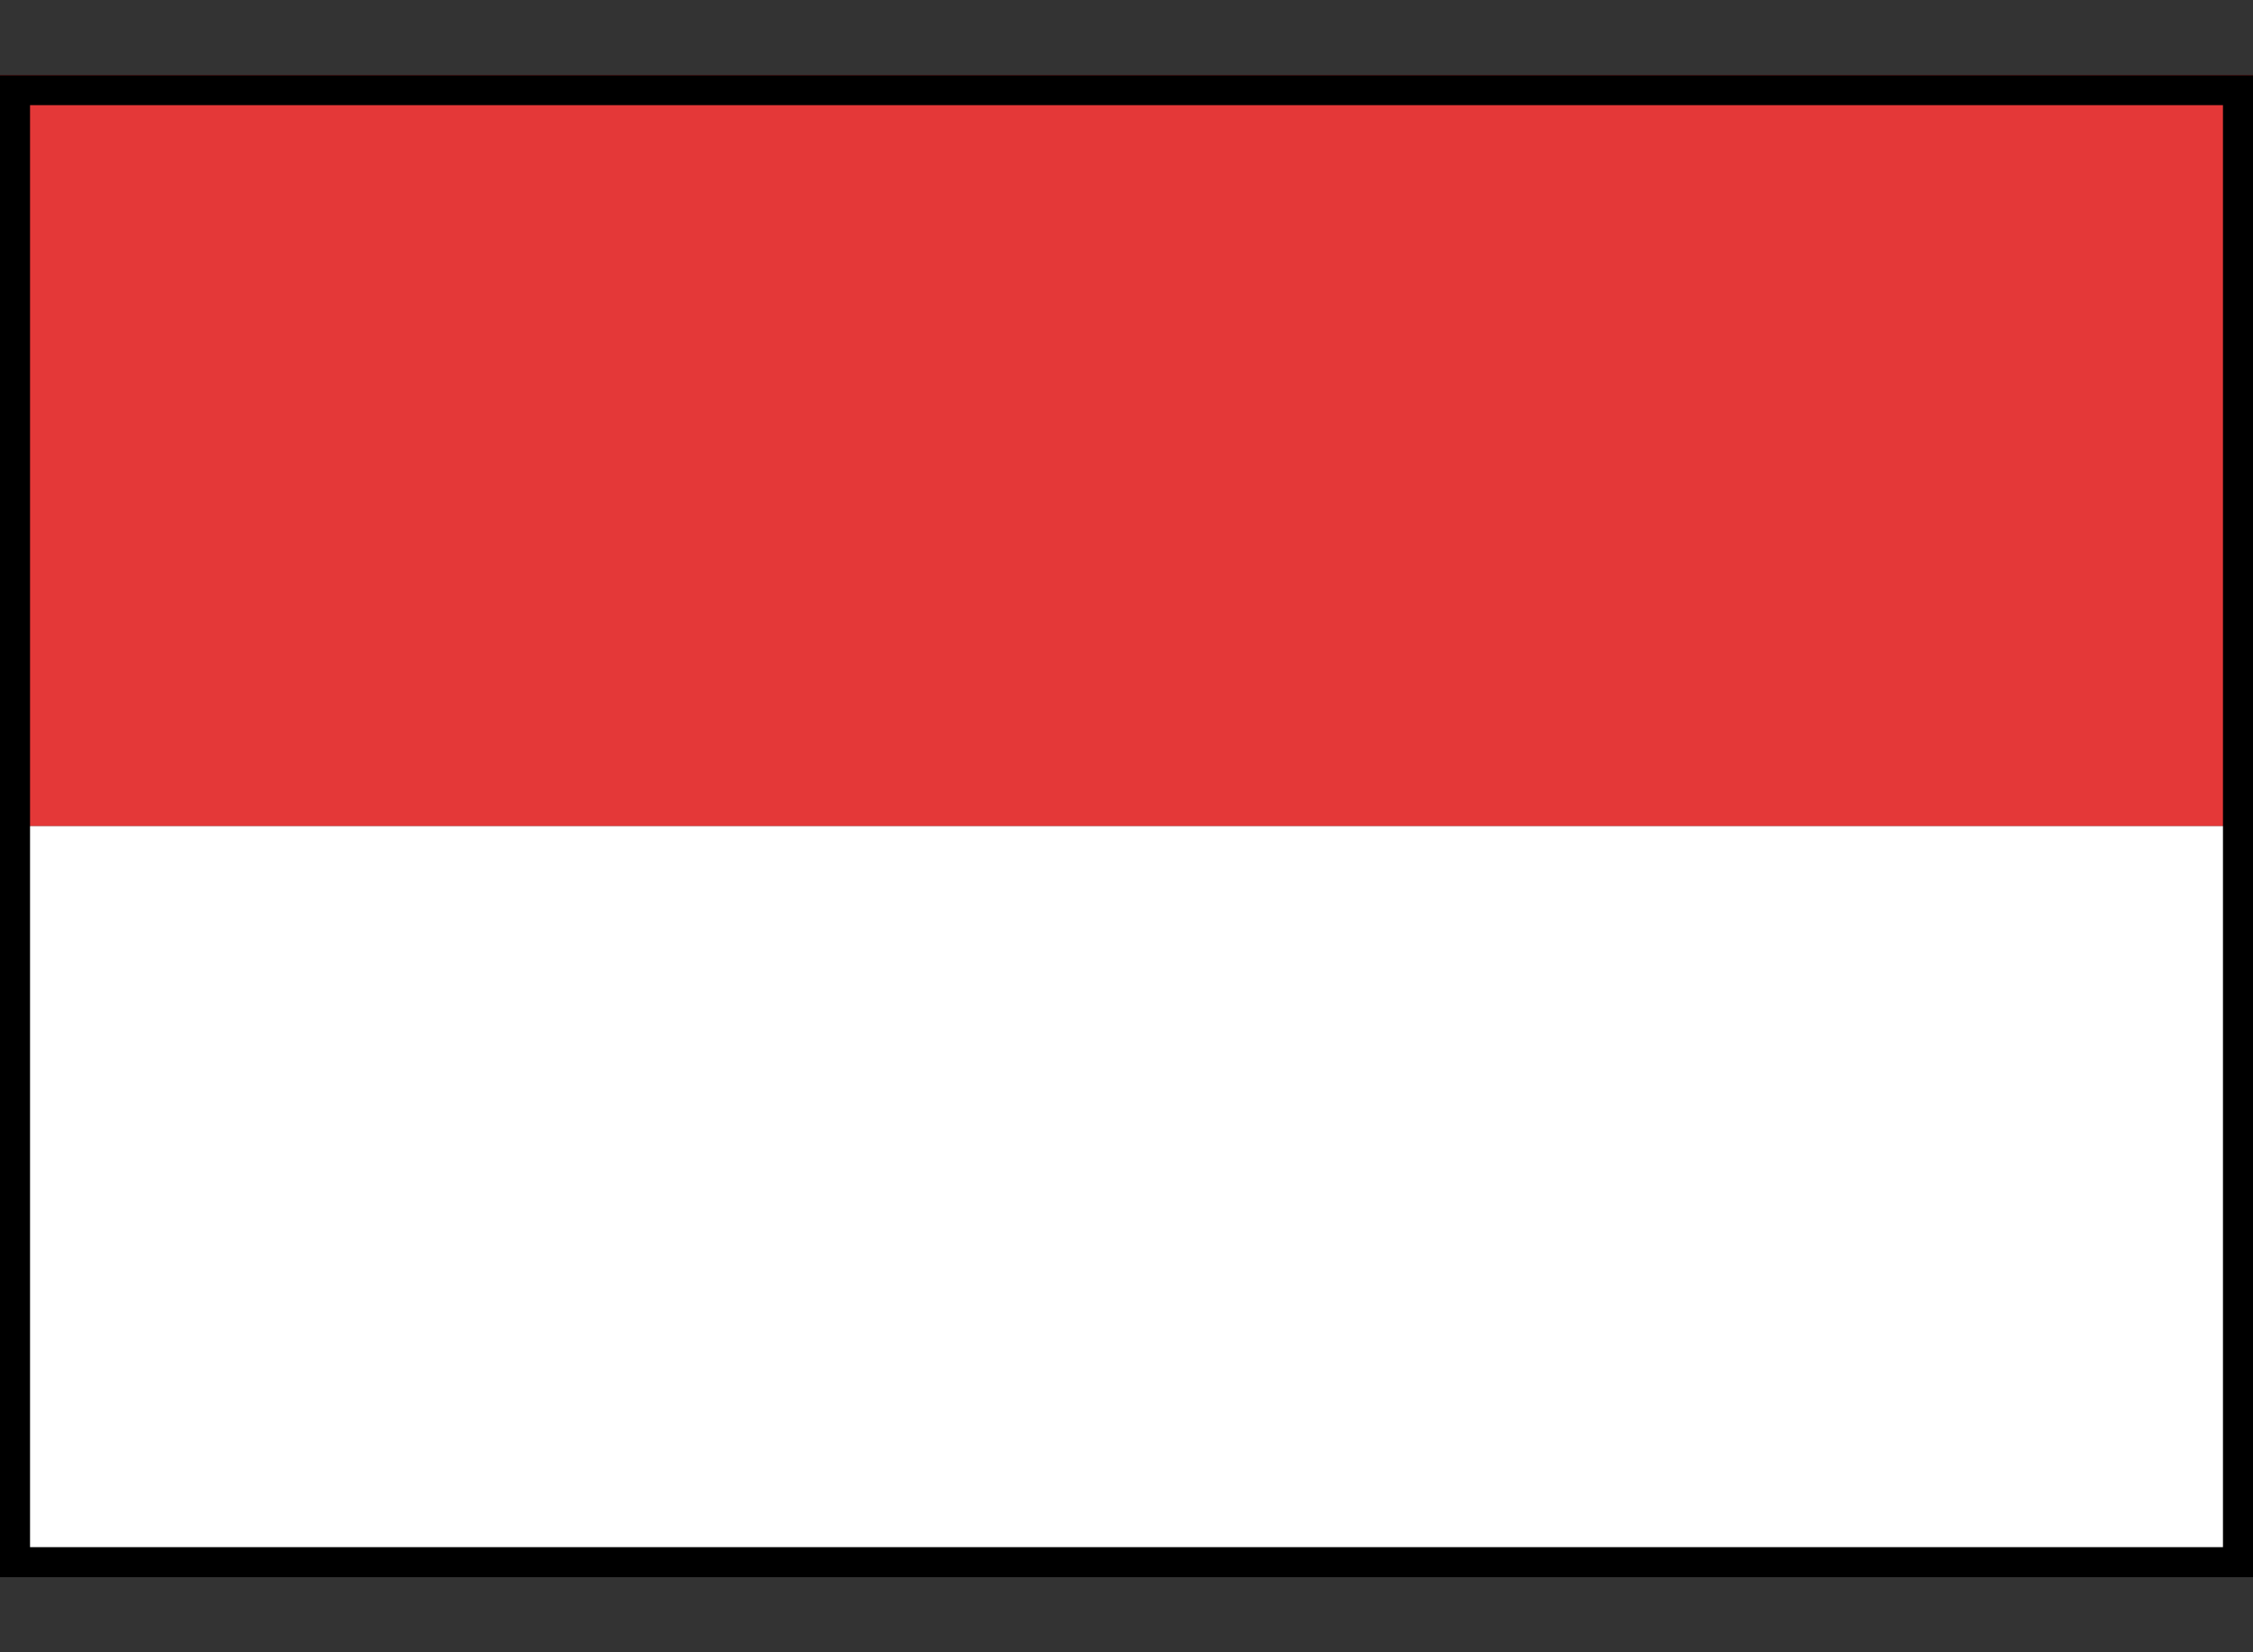
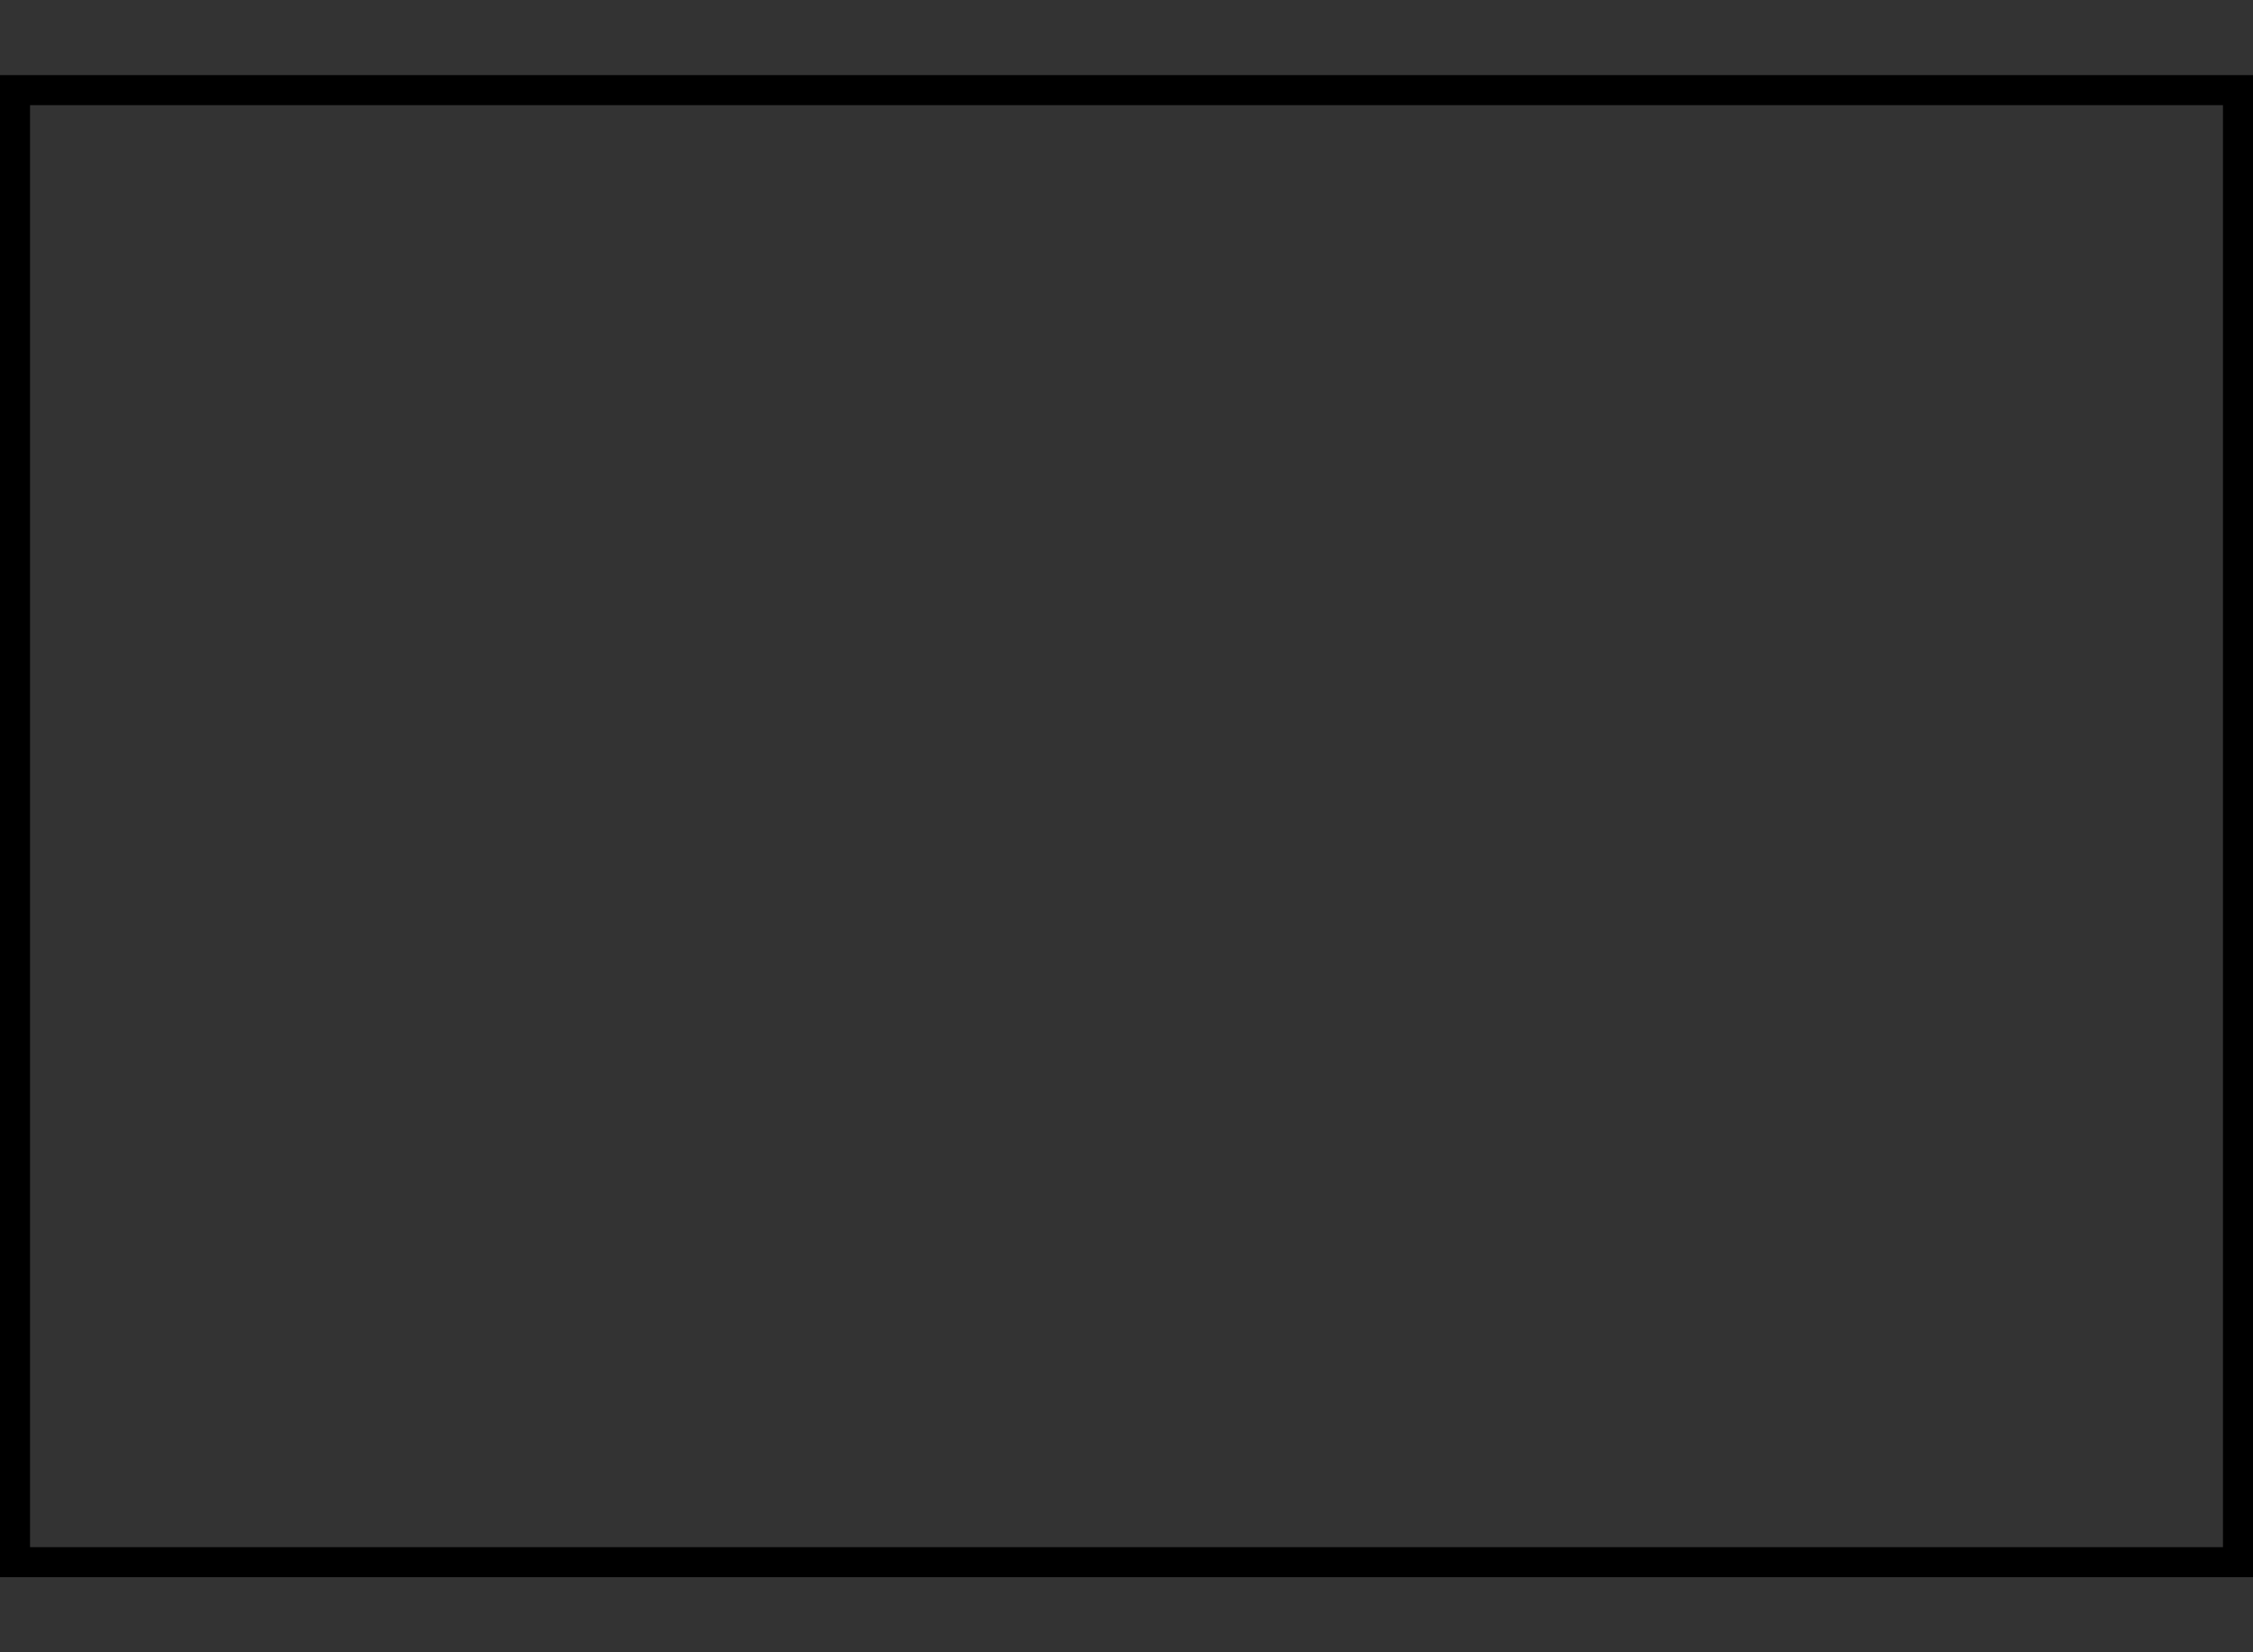
<svg xmlns="http://www.w3.org/2000/svg" width="15" height="11" viewBox="0 0 15 11" fill="none">
  <rect x="0" y="0" width="15" height="11" fill="#333333" stroke="none" />
  <g clip-path="url(#clip0_280_29212)">
    <rect y="0.5" width="15" height="5" fill="#E43838" />
    <rect y="5.5" width="15" height="5" fill="white" />
  </g>
  <rect x="0.1" y="0.6" width="14.8" height="9.8" stroke="black" stroke-width="0.2" />
  <defs>
    <clipPath id="clip0_280_29212">
-       <rect y="0.5" width="15" height="10" fill="white" />
-     </clipPath>
+       </clipPath>
  </defs>
</svg>